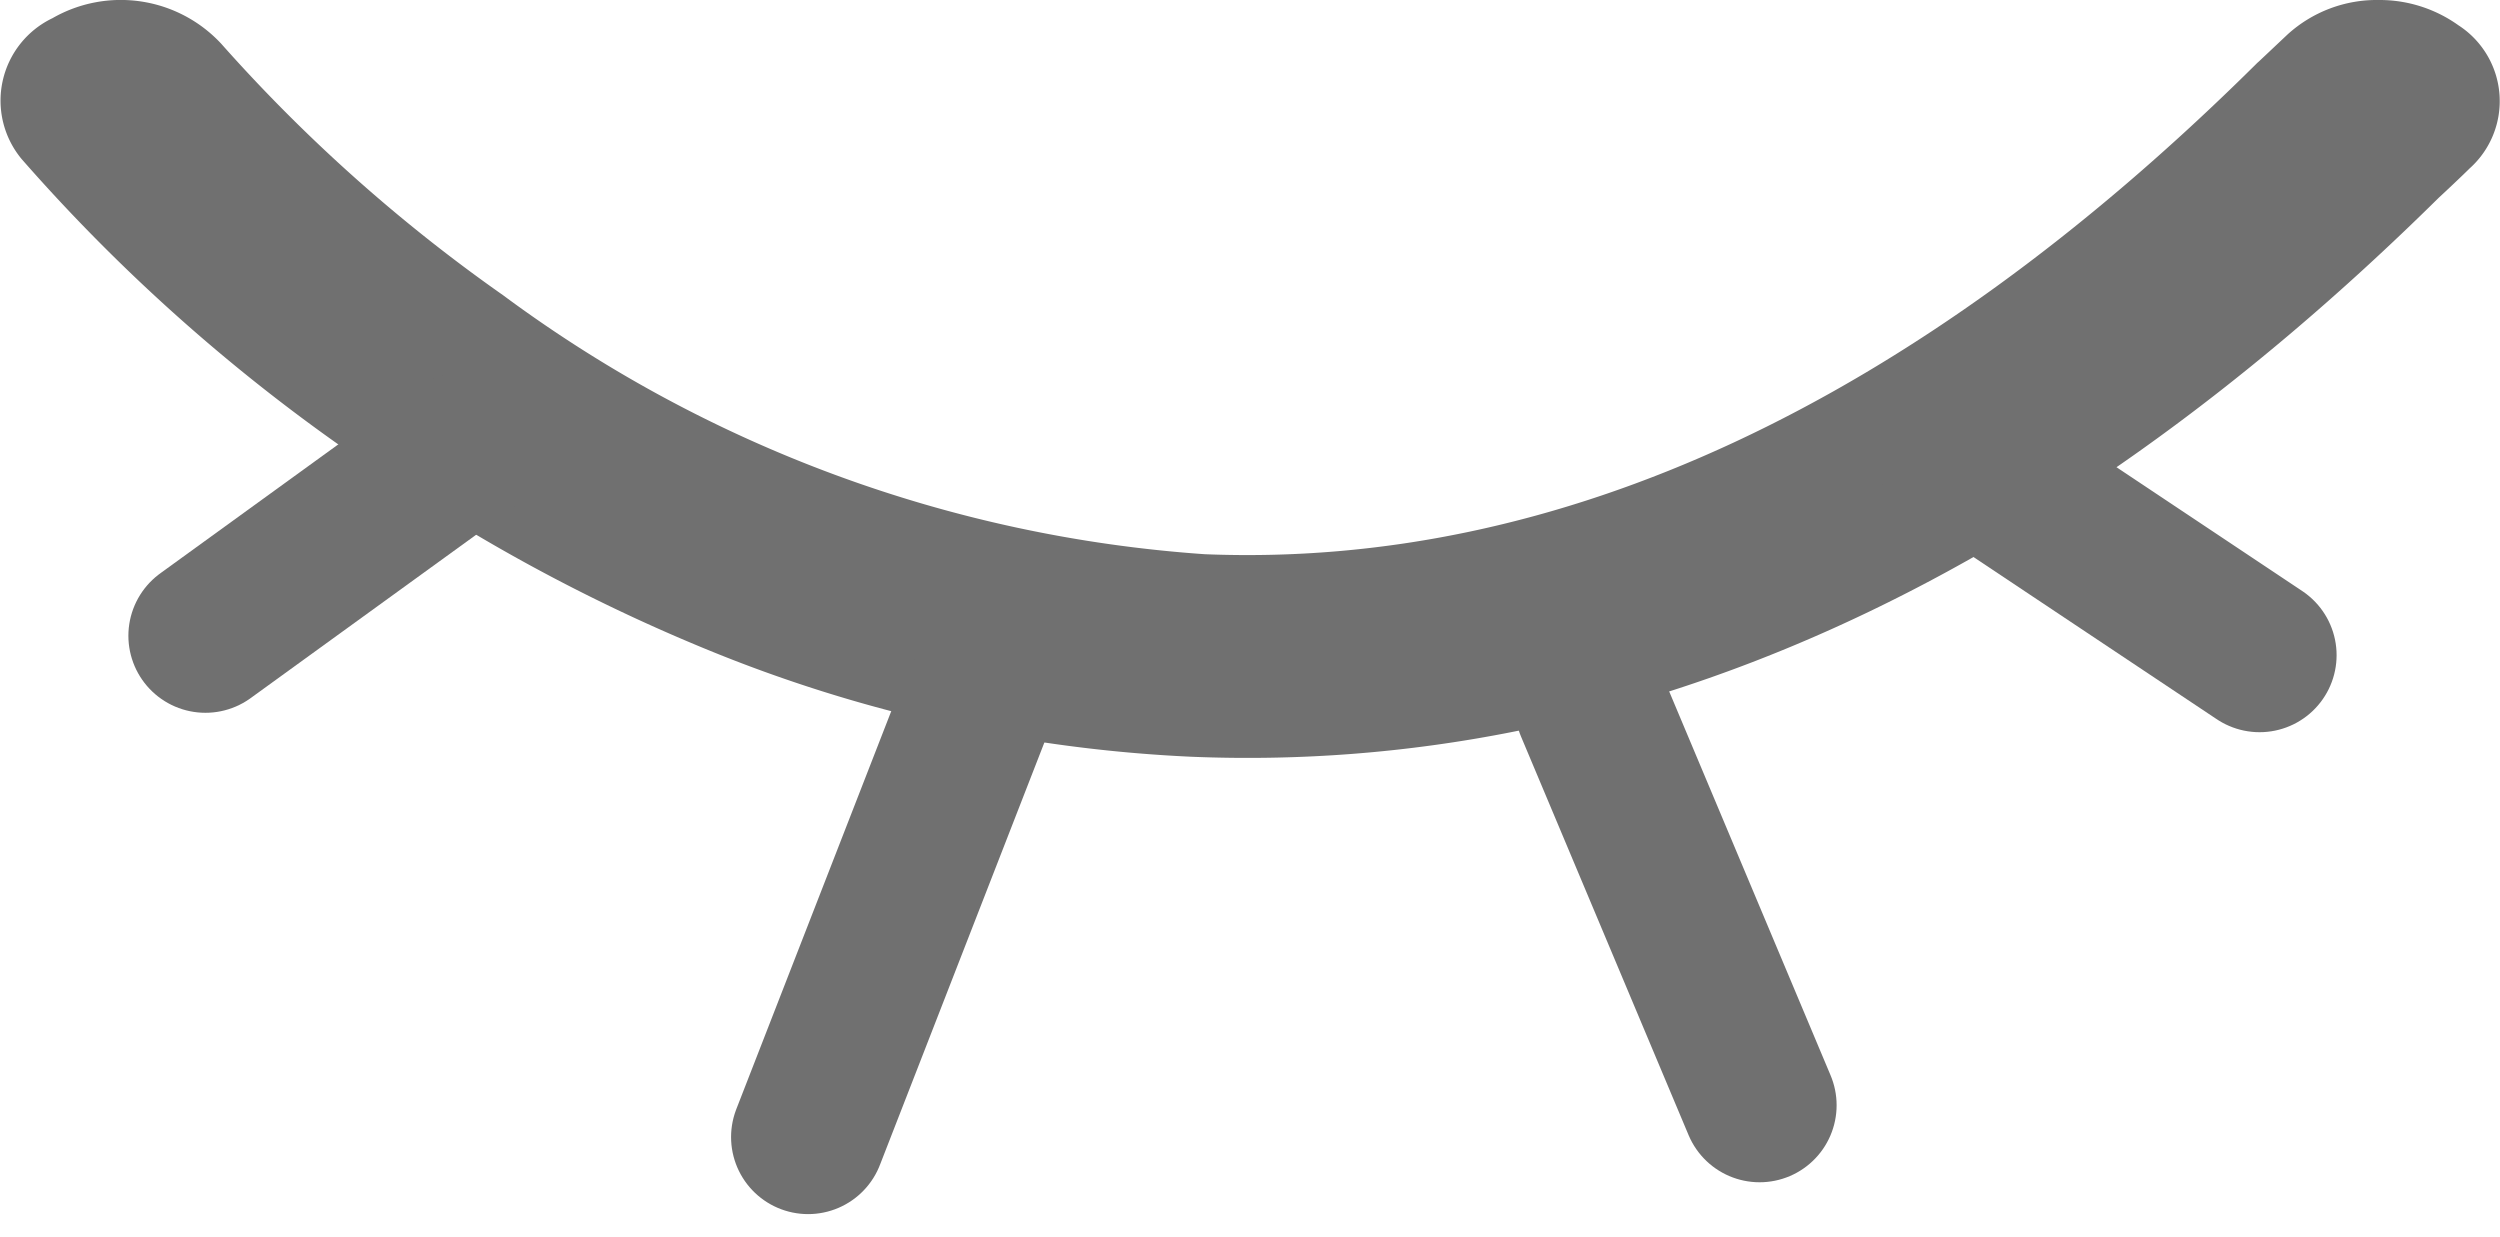
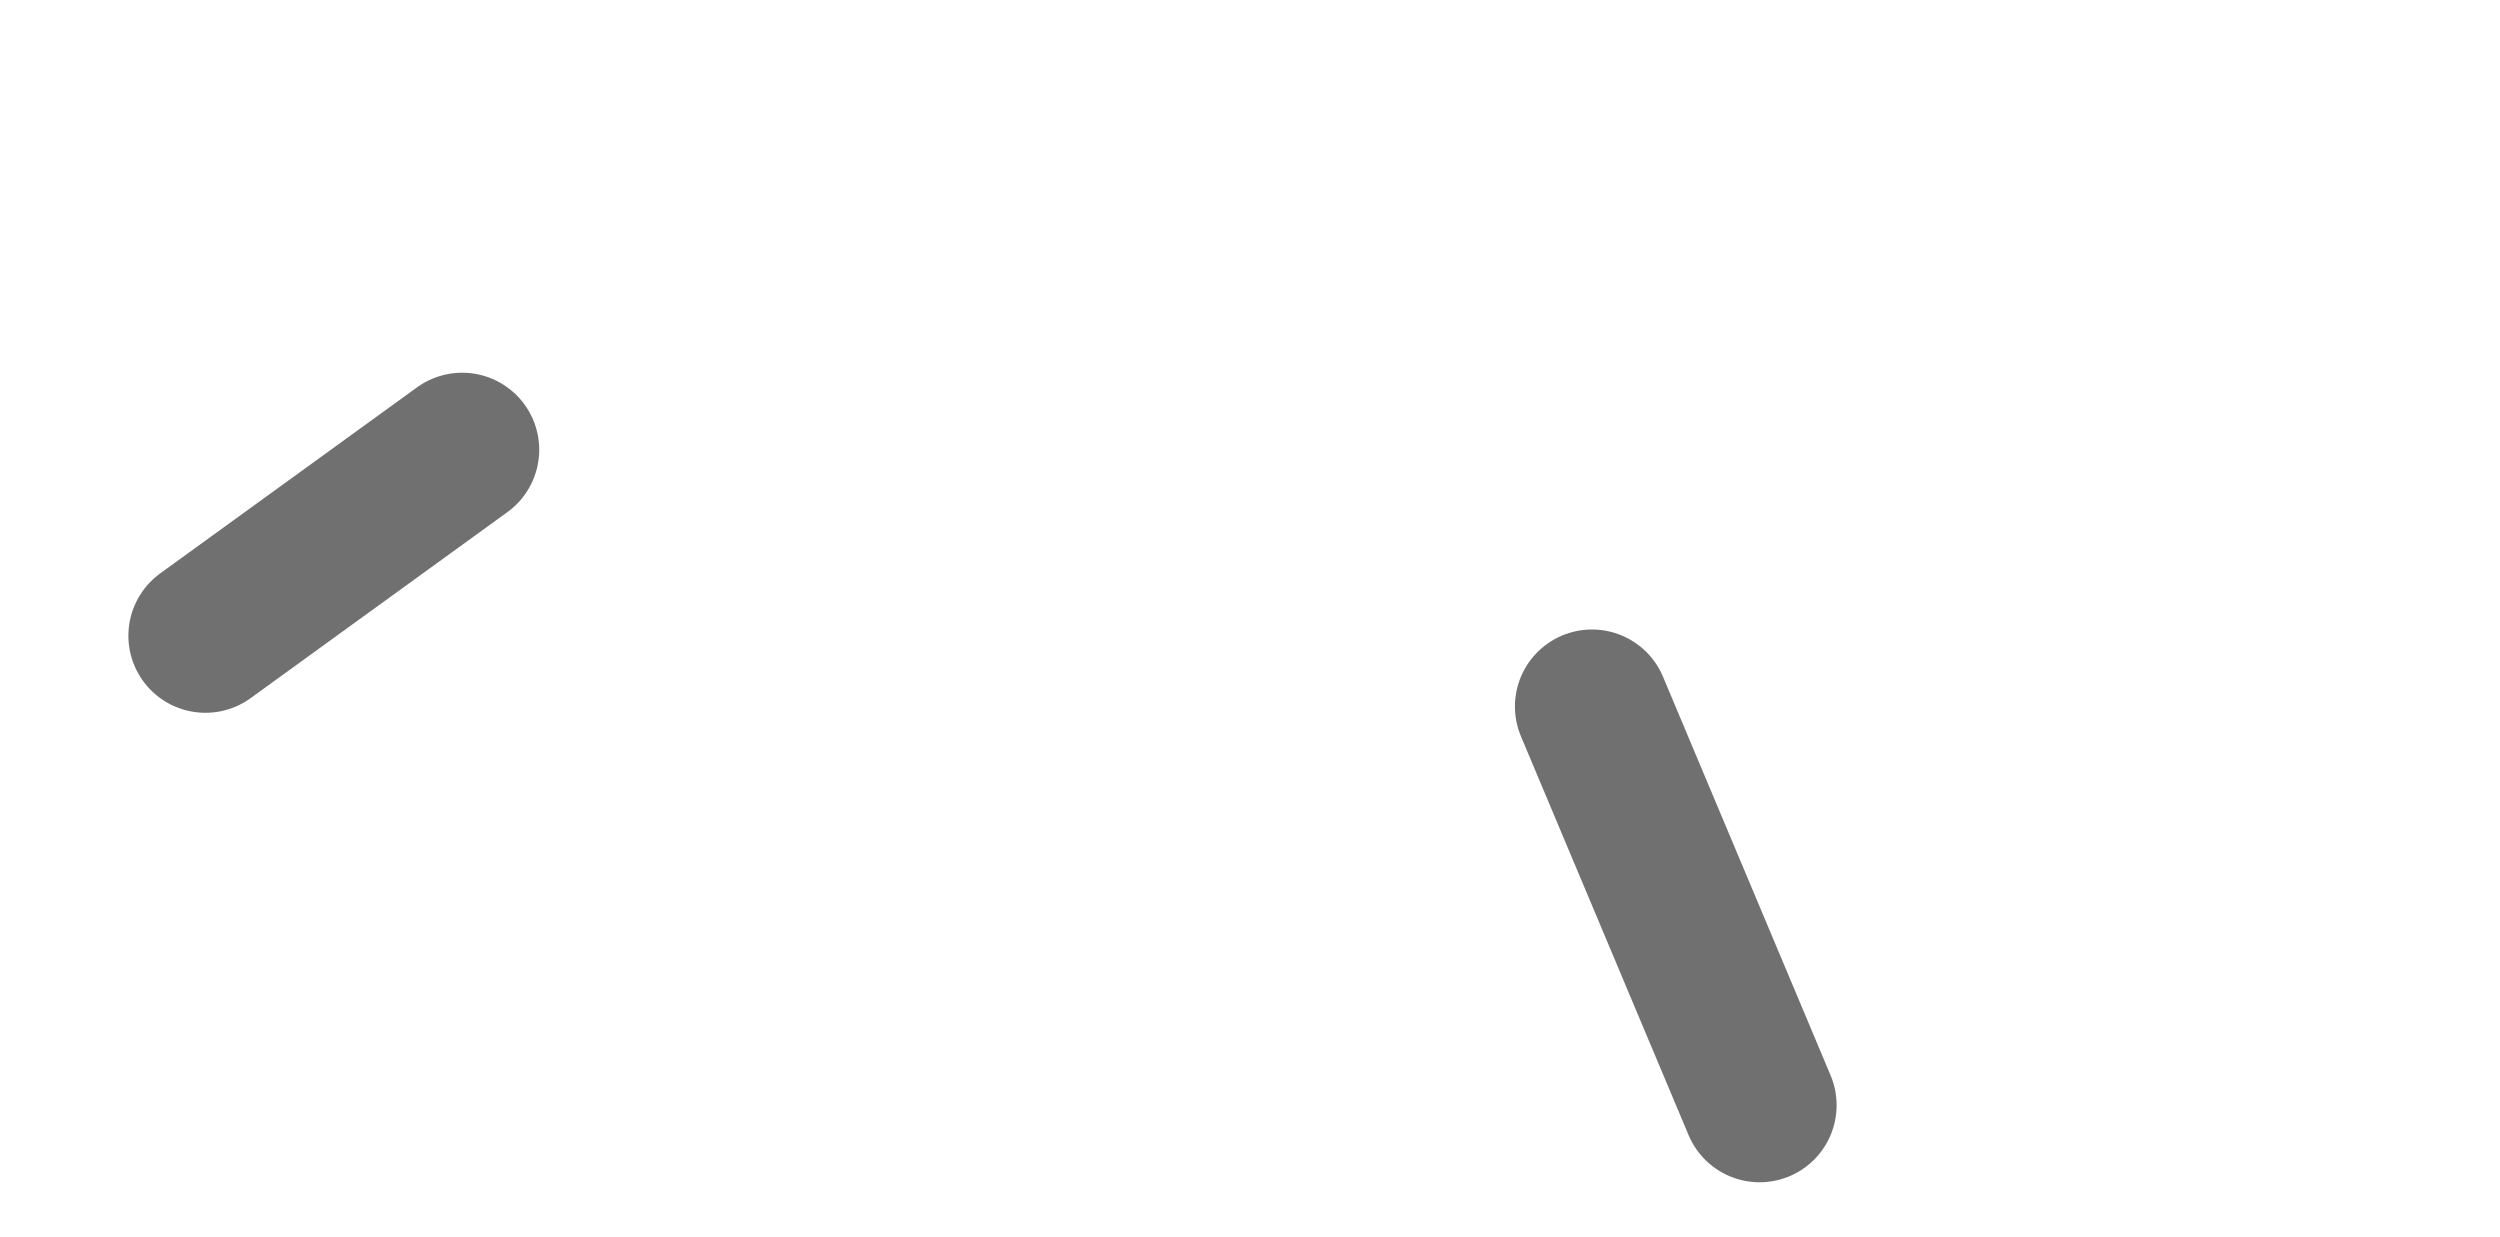
<svg xmlns="http://www.w3.org/2000/svg" width="24.341" height="12.042" viewBox="0 0 24.341 12.042">
  <g data-name="Group 994">
    <g data-name="Group 993">
      <g data-name="Group 2">
-         <path data-name="Path 30" d="M1020.852 373.56a1.291 1.291 0 0 0-.889.336l-.278.262-.017.015-.023.023c-3.334 3.3-6.773 4.9-10.225 4.76a12.978 12.978 0 0 1-6.83-2.521 15.792 15.792 0 0 1-2.744-2.448 1.335 1.335 0 0 0-1.644-.25.89.89 0 0 0-.3 1.372 17.6 17.6 0 0 0 3.1 2.79 17.372 17.372 0 0 0 3.56 1.98 14.1 14.1 0 0 0 4.728 1.049c4.226.174 8.312-1.657 12.146-5.443.077-.071.236-.221.3-.285a.879.879 0 0 0-.109-1.394 1.32 1.32 0 0 0-.775-.246z" transform="translate(-997.691 -373.56)" style="fill:#707070" />
-       </g>
+         </g>
      <g data-name="Group 3">
        <path data-name="Line 2" transform="translate(15.5 6.879)" style="fill:none;stroke:#707070;stroke-linecap:round;stroke-width:1.5px" d="m0 0 1.632 3.882" />
-         <path data-name="Line 10" transform="translate(7.868 6.879)" style="fill:none;stroke:#707070;stroke-linecap:round;stroke-width:1.5px" d="M1.632 0 0 4.192" />
-         <path data-name="Line 7" transform="translate(19 4.379)" style="fill:none;stroke:#707070;stroke-linecap:round;stroke-width:1.5px" d="m0 0 3 2" />
        <path data-name="Line 9" transform="translate(2 4.379)" style="fill:none;stroke:#707070;stroke-linecap:round;stroke-width:1.5px" d="M2.5 0 0 1.811" />
      </g>
    </g>
  </g>
</svg>